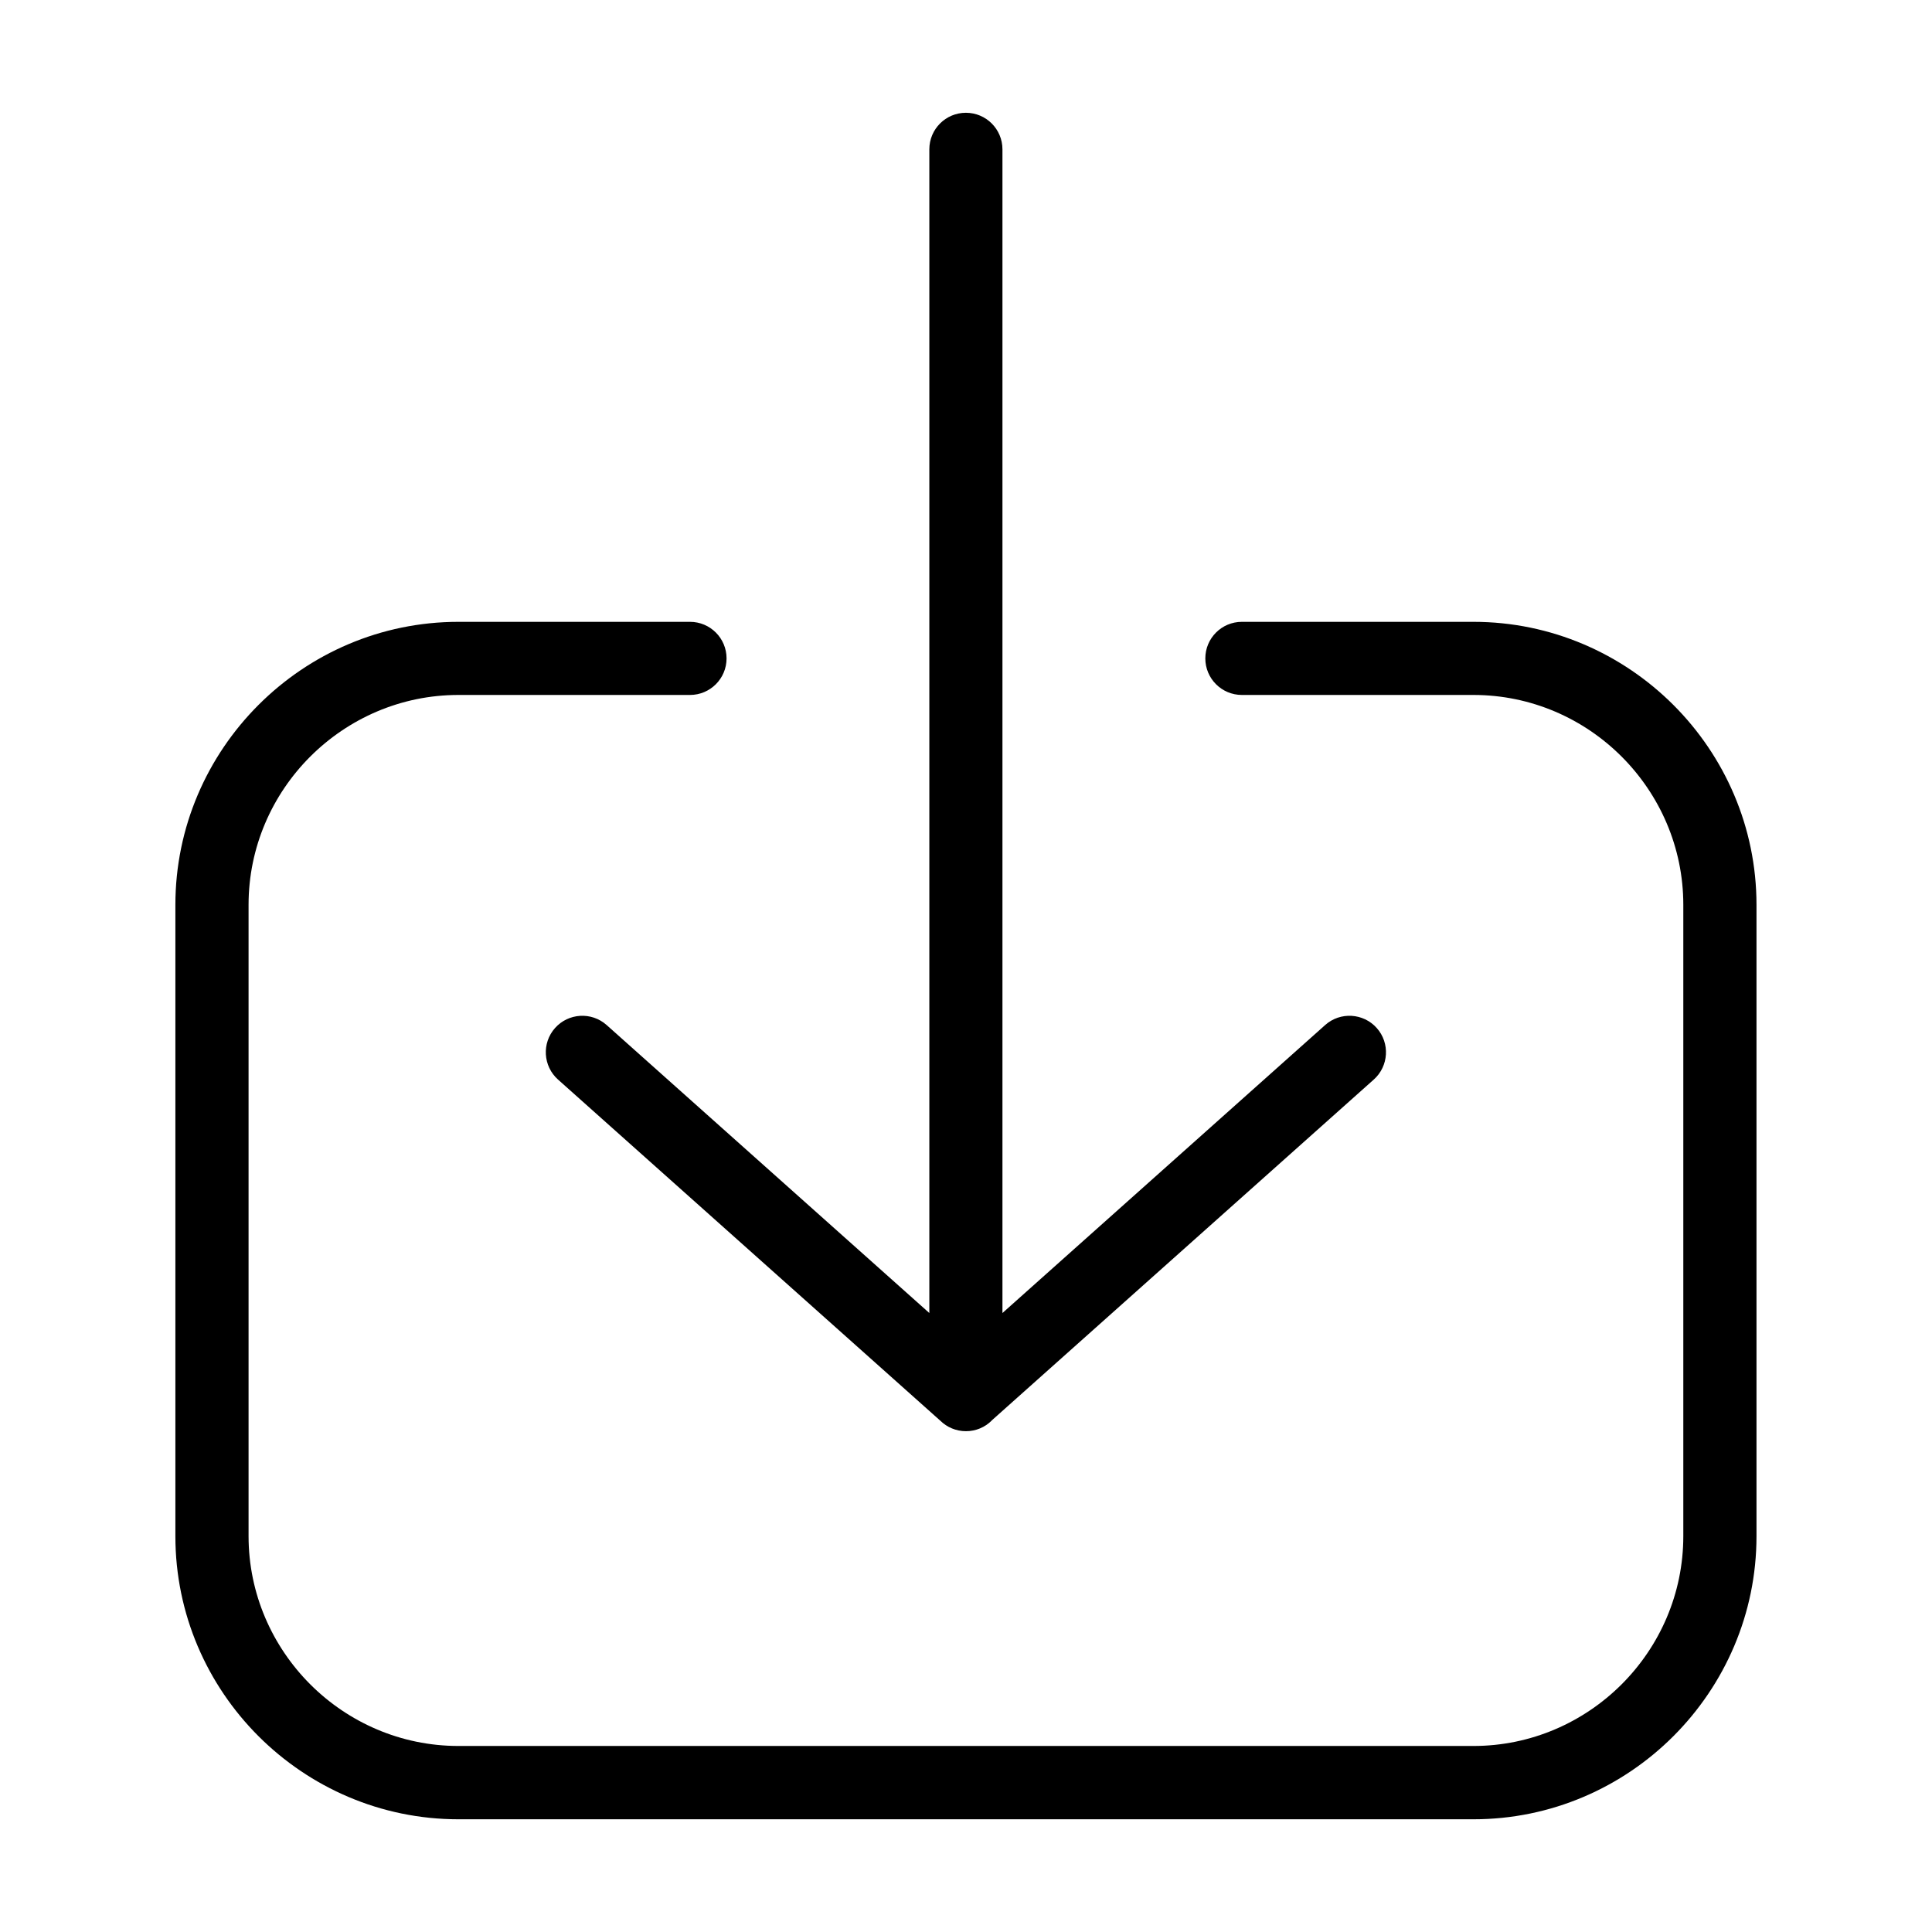
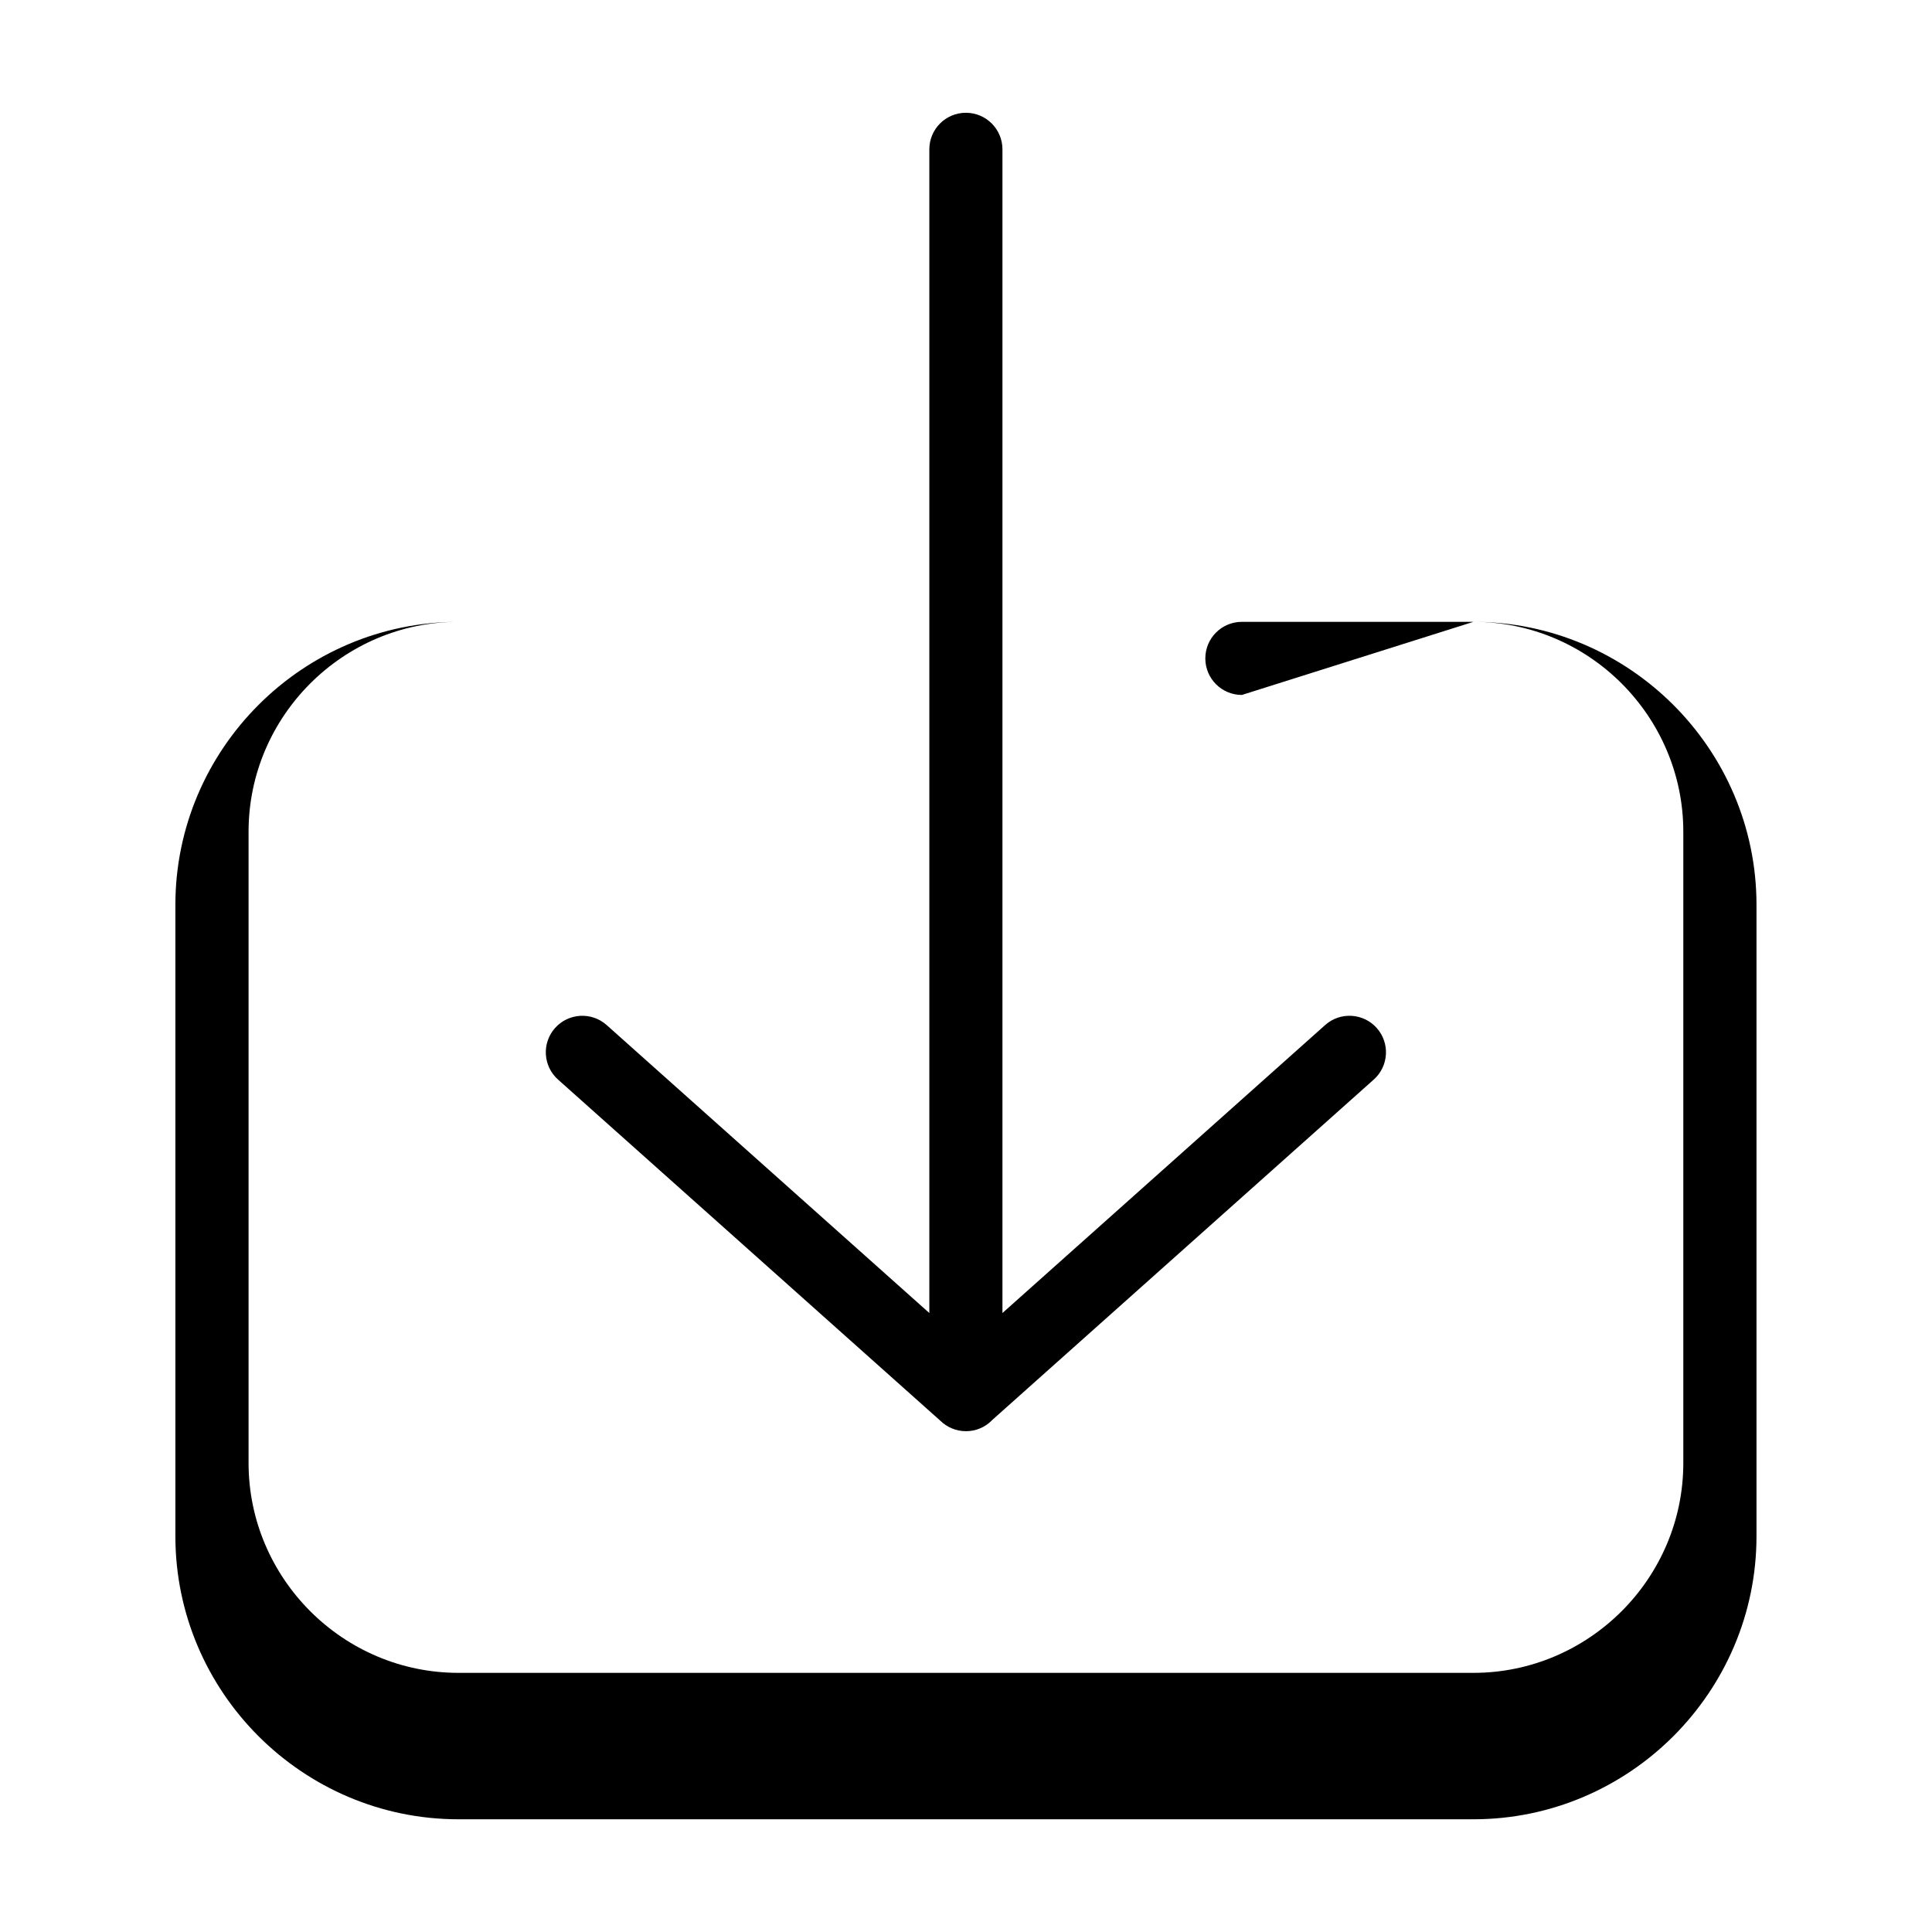
<svg xmlns="http://www.w3.org/2000/svg" fill="#000000" width="800px" height="800px" version="1.1" viewBox="144 144 512 512">
-   <path d="m473.11 328.17c-5.352 0-9.688-4.336-9.688-9.688 0-5.352 4.336-9.688 9.688-9.688h61.363c20.633 0 39.387 8.434 52.992 22.023 13.586 13.586 22.023 32.344 22.023 52.977v167.32c0 20.633-8.434 39.387-22.023 52.992-13.586 13.586-32.344 22.023-52.992 22.023h-268.98c-20.633 0-39.387-8.434-52.992-22.023-13.586-13.586-22.023-32.344-22.023-52.992v-167.32c0-20.633 8.434-39.387 22.023-52.977 13.586-13.586 32.344-22.023 52.992-22.023h61.363c5.352 0 9.688 4.336 9.688 9.688 0 5.352-4.336 9.688-9.688 9.688h-61.363c-15.281 0-29.188 6.258-39.281 16.34-10.082 10.082-16.34 23.988-16.34 39.266v167.32c0 15.281 6.273 29.188 16.34 39.266 10.082 10.082 23.988 16.34 39.281 16.34h268.98c15.281 0 29.188-6.258 39.281-16.34 10.082-10.082 16.34-23.988 16.34-39.266v-167.32c0-15.281-6.273-29.188-16.34-39.266-10.082-10.082-23.988-16.34-39.281-16.34zm-66.336 192.33c-1.738 1.723-4.141 2.781-6.785 2.781-2.644 0-5.047-1.059-6.801-2.781l-101.3-90.398c-3.988-3.551-4.352-9.672-0.801-13.664 3.551-3.988 9.672-4.352 13.664-0.801l85.531 76.328v-308.39c0-5.352 4.336-9.688 9.688-9.688 5.352 0 9.688 4.336 9.688 9.688v308.39l85.531-76.328c3.988-3.551 10.113-3.188 13.664 0.801s3.188 10.113-0.801 13.664l-101.31 90.398z" />
+   <path d="m473.11 328.17c-5.352 0-9.688-4.336-9.688-9.688 0-5.352 4.336-9.688 9.688-9.688h61.363c20.633 0 39.387 8.434 52.992 22.023 13.586 13.586 22.023 32.344 22.023 52.977v167.32c0 20.633-8.434 39.387-22.023 52.992-13.586 13.586-32.344 22.023-52.992 22.023h-268.98c-20.633 0-39.387-8.434-52.992-22.023-13.586-13.586-22.023-32.344-22.023-52.992v-167.32c0-20.633 8.434-39.387 22.023-52.977 13.586-13.586 32.344-22.023 52.992-22.023h61.363h-61.363c-15.281 0-29.188 6.258-39.281 16.34-10.082 10.082-16.34 23.988-16.34 39.266v167.32c0 15.281 6.273 29.188 16.34 39.266 10.082 10.082 23.988 16.34 39.281 16.34h268.98c15.281 0 29.188-6.258 39.281-16.34 10.082-10.082 16.34-23.988 16.34-39.266v-167.32c0-15.281-6.273-29.188-16.34-39.266-10.082-10.082-23.988-16.34-39.281-16.34zm-66.336 192.33c-1.738 1.723-4.141 2.781-6.785 2.781-2.644 0-5.047-1.059-6.801-2.781l-101.3-90.398c-3.988-3.551-4.352-9.672-0.801-13.664 3.551-3.988 9.672-4.352 13.664-0.801l85.531 76.328v-308.39c0-5.352 4.336-9.688 9.688-9.688 5.352 0 9.688 4.336 9.688 9.688v308.39l85.531-76.328c3.988-3.551 10.113-3.188 13.664 0.801s3.188 10.113-0.801 13.664l-101.31 90.398z" />
</svg>